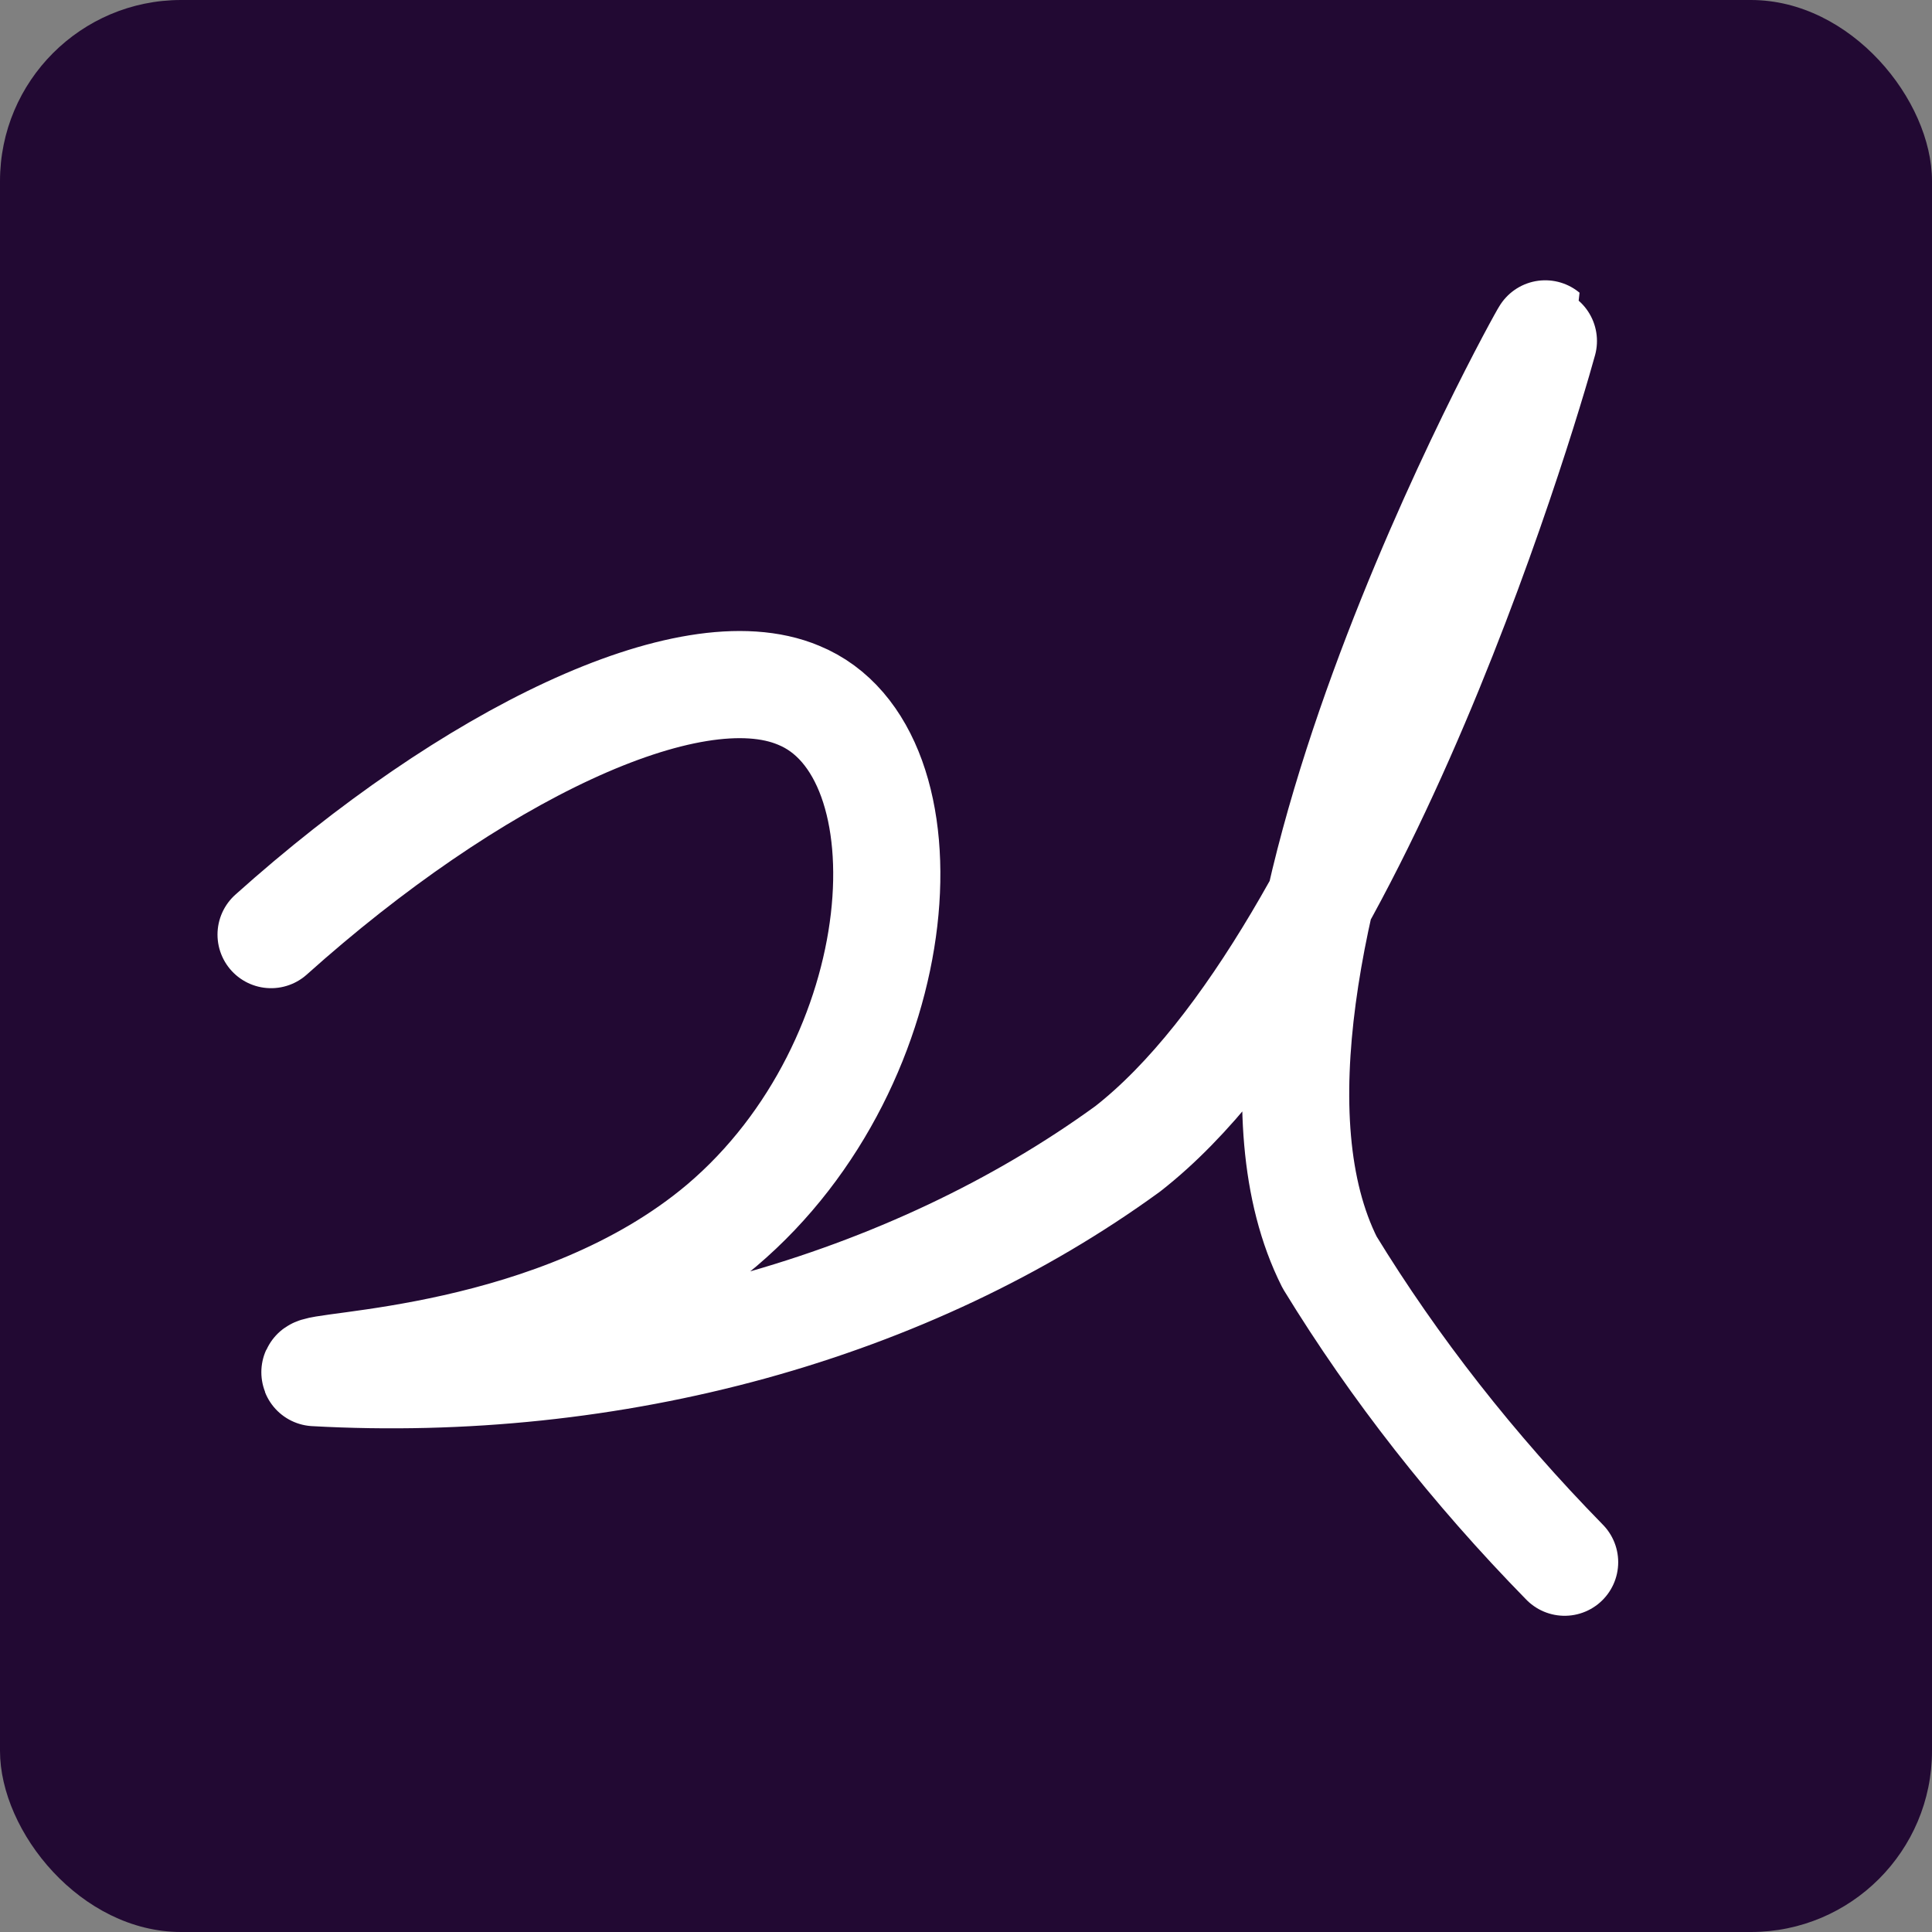
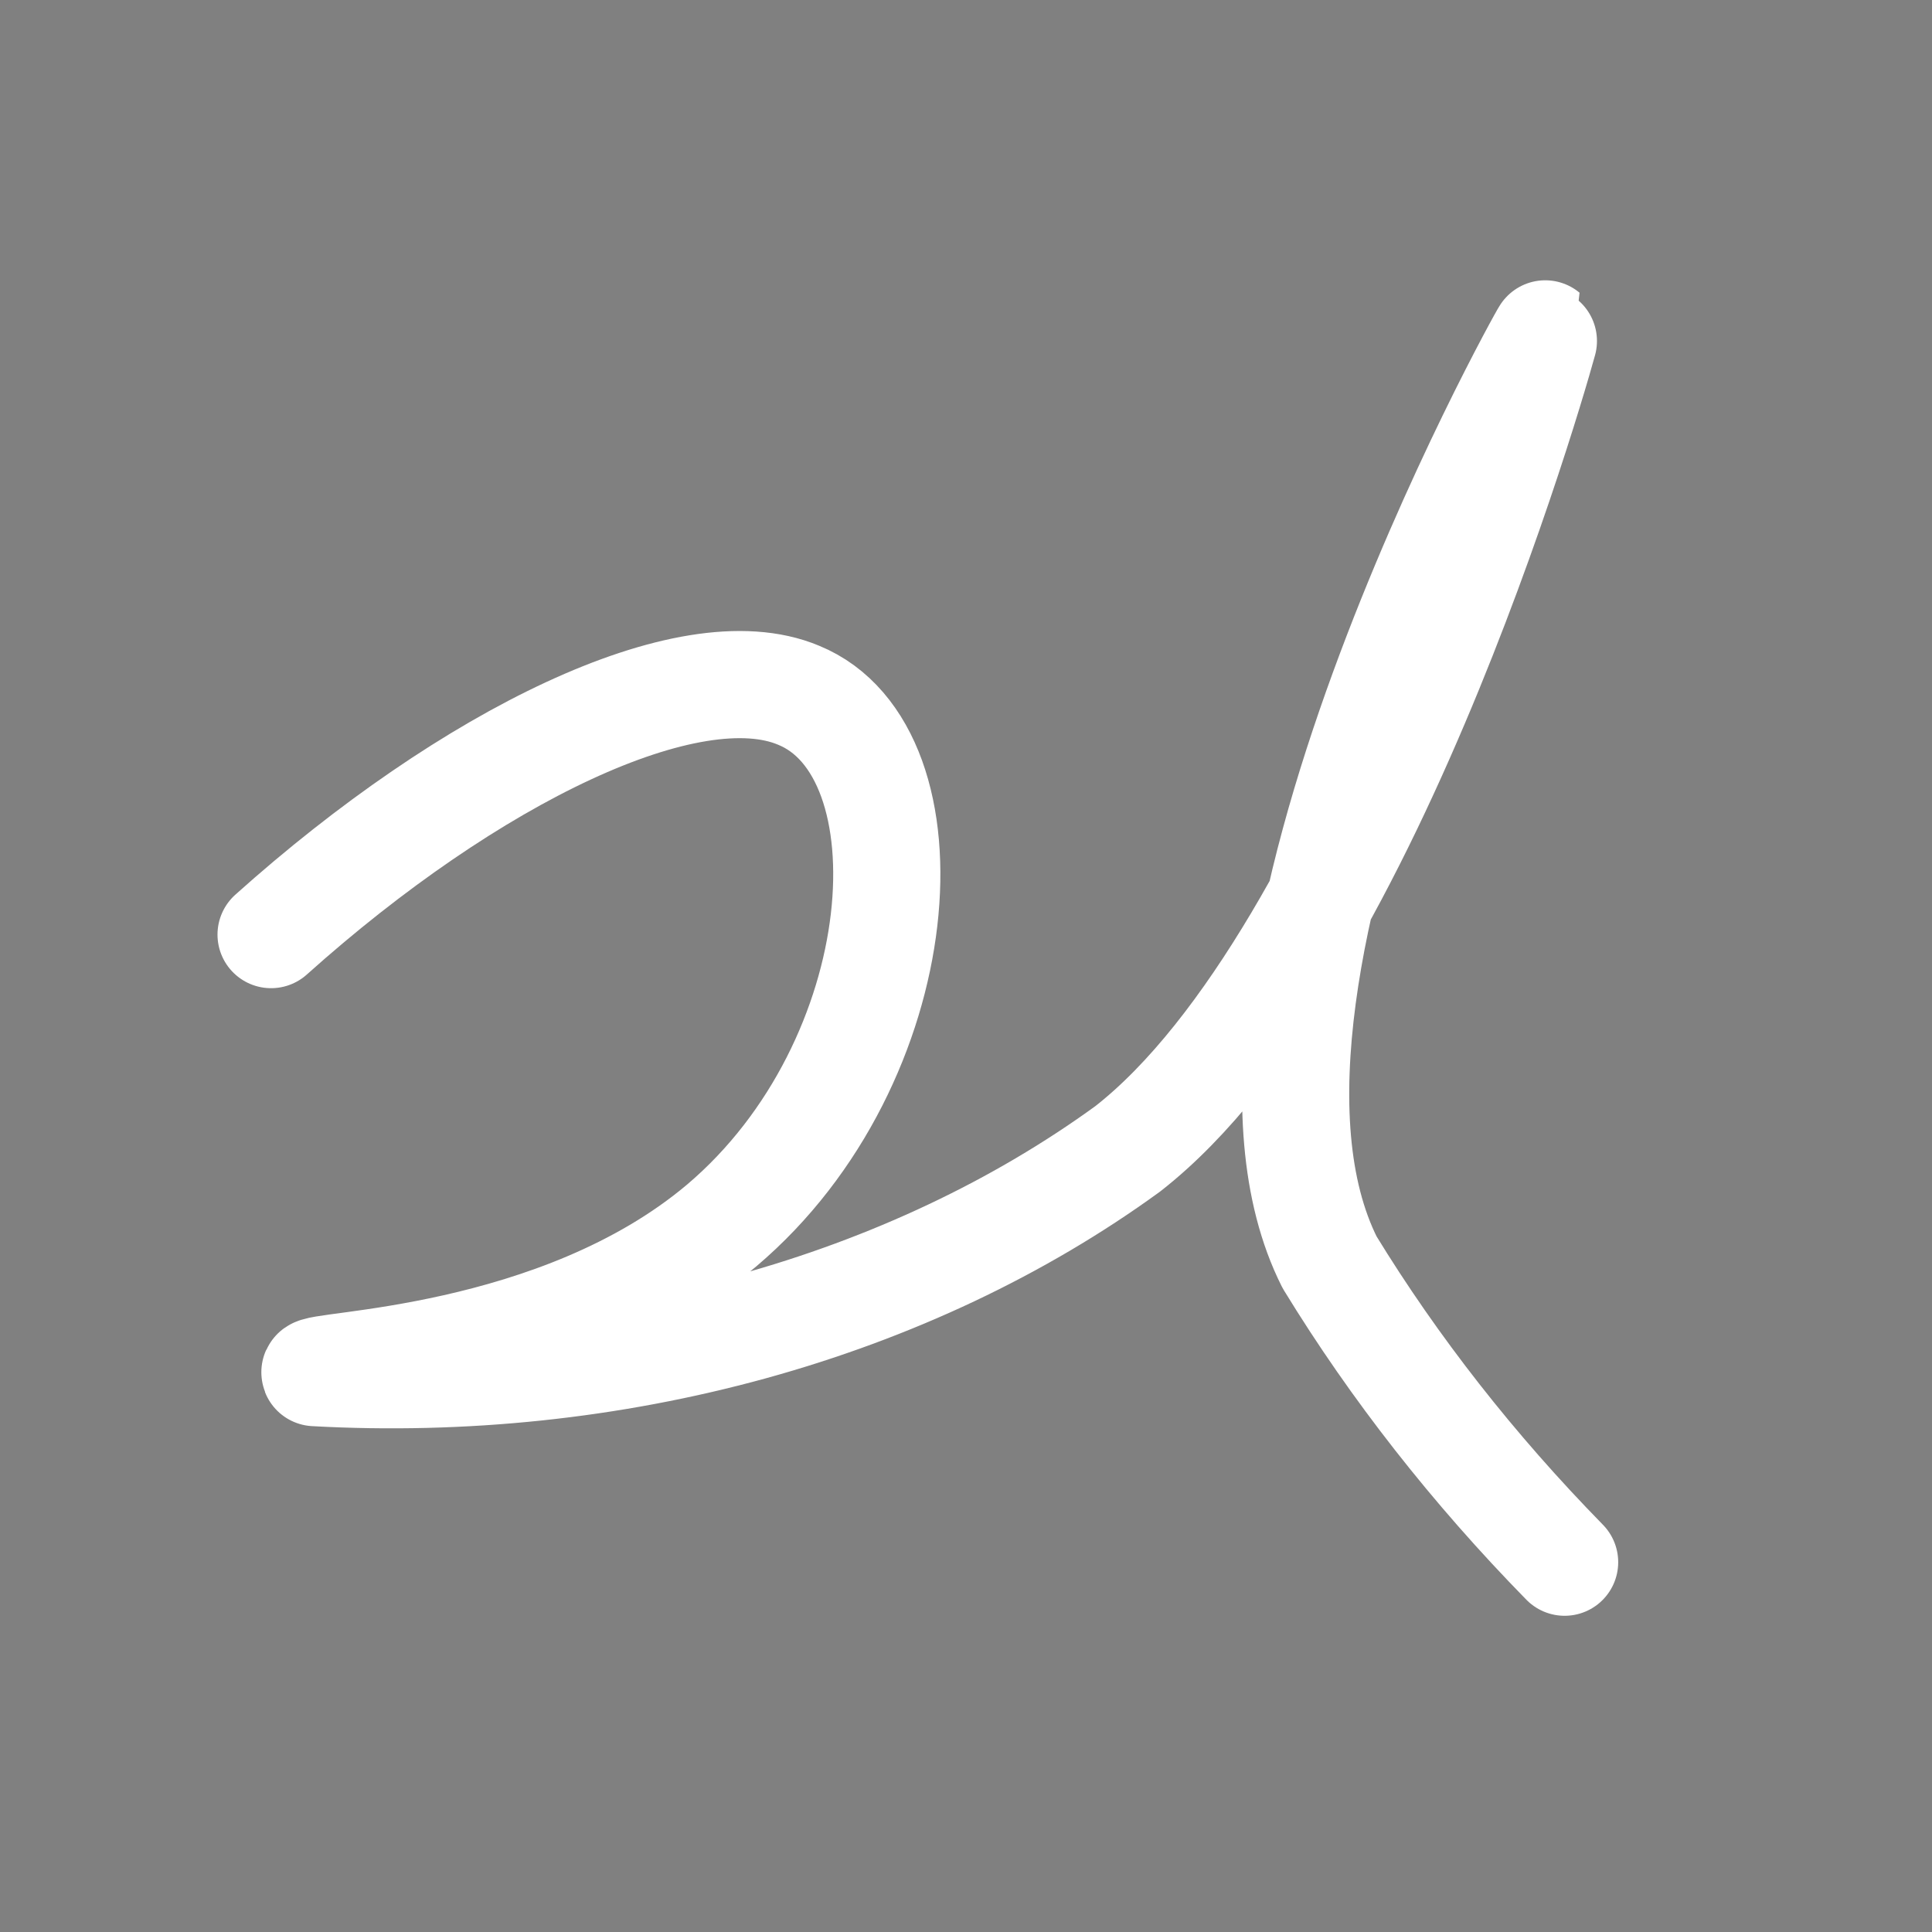
<svg xmlns="http://www.w3.org/2000/svg" width="32" height="32" viewBox="0 0 32 32" fill="none">
  <rect x="0" y="0" width="32" height="32" fill="#808080" stroke="none" />
-   <rect width="32" height="32" rx="3" fill="#220933" />
  <path d="M4.49 15.48C7.787 12.525 11.418 10.755 13.227 11.515C15.5 12.442 15.155 17.584 11.953 20.298C9.239 22.586 5.157 22.586 5.216 22.735C7.667 22.871 10.128 22.612 12.444 21.975C14.76 21.337 16.883 20.334 18.678 19.029C22.773 15.832 25.606 5.54 25.594 5.53C25.582 5.521 19.642 16.175 22.023 20.909C23.097 22.665 24.401 24.329 25.915 25.875" stroke="white" stroke-width="1.775" stroke-linecap="round" stroke-linejoin="round" />
</svg>